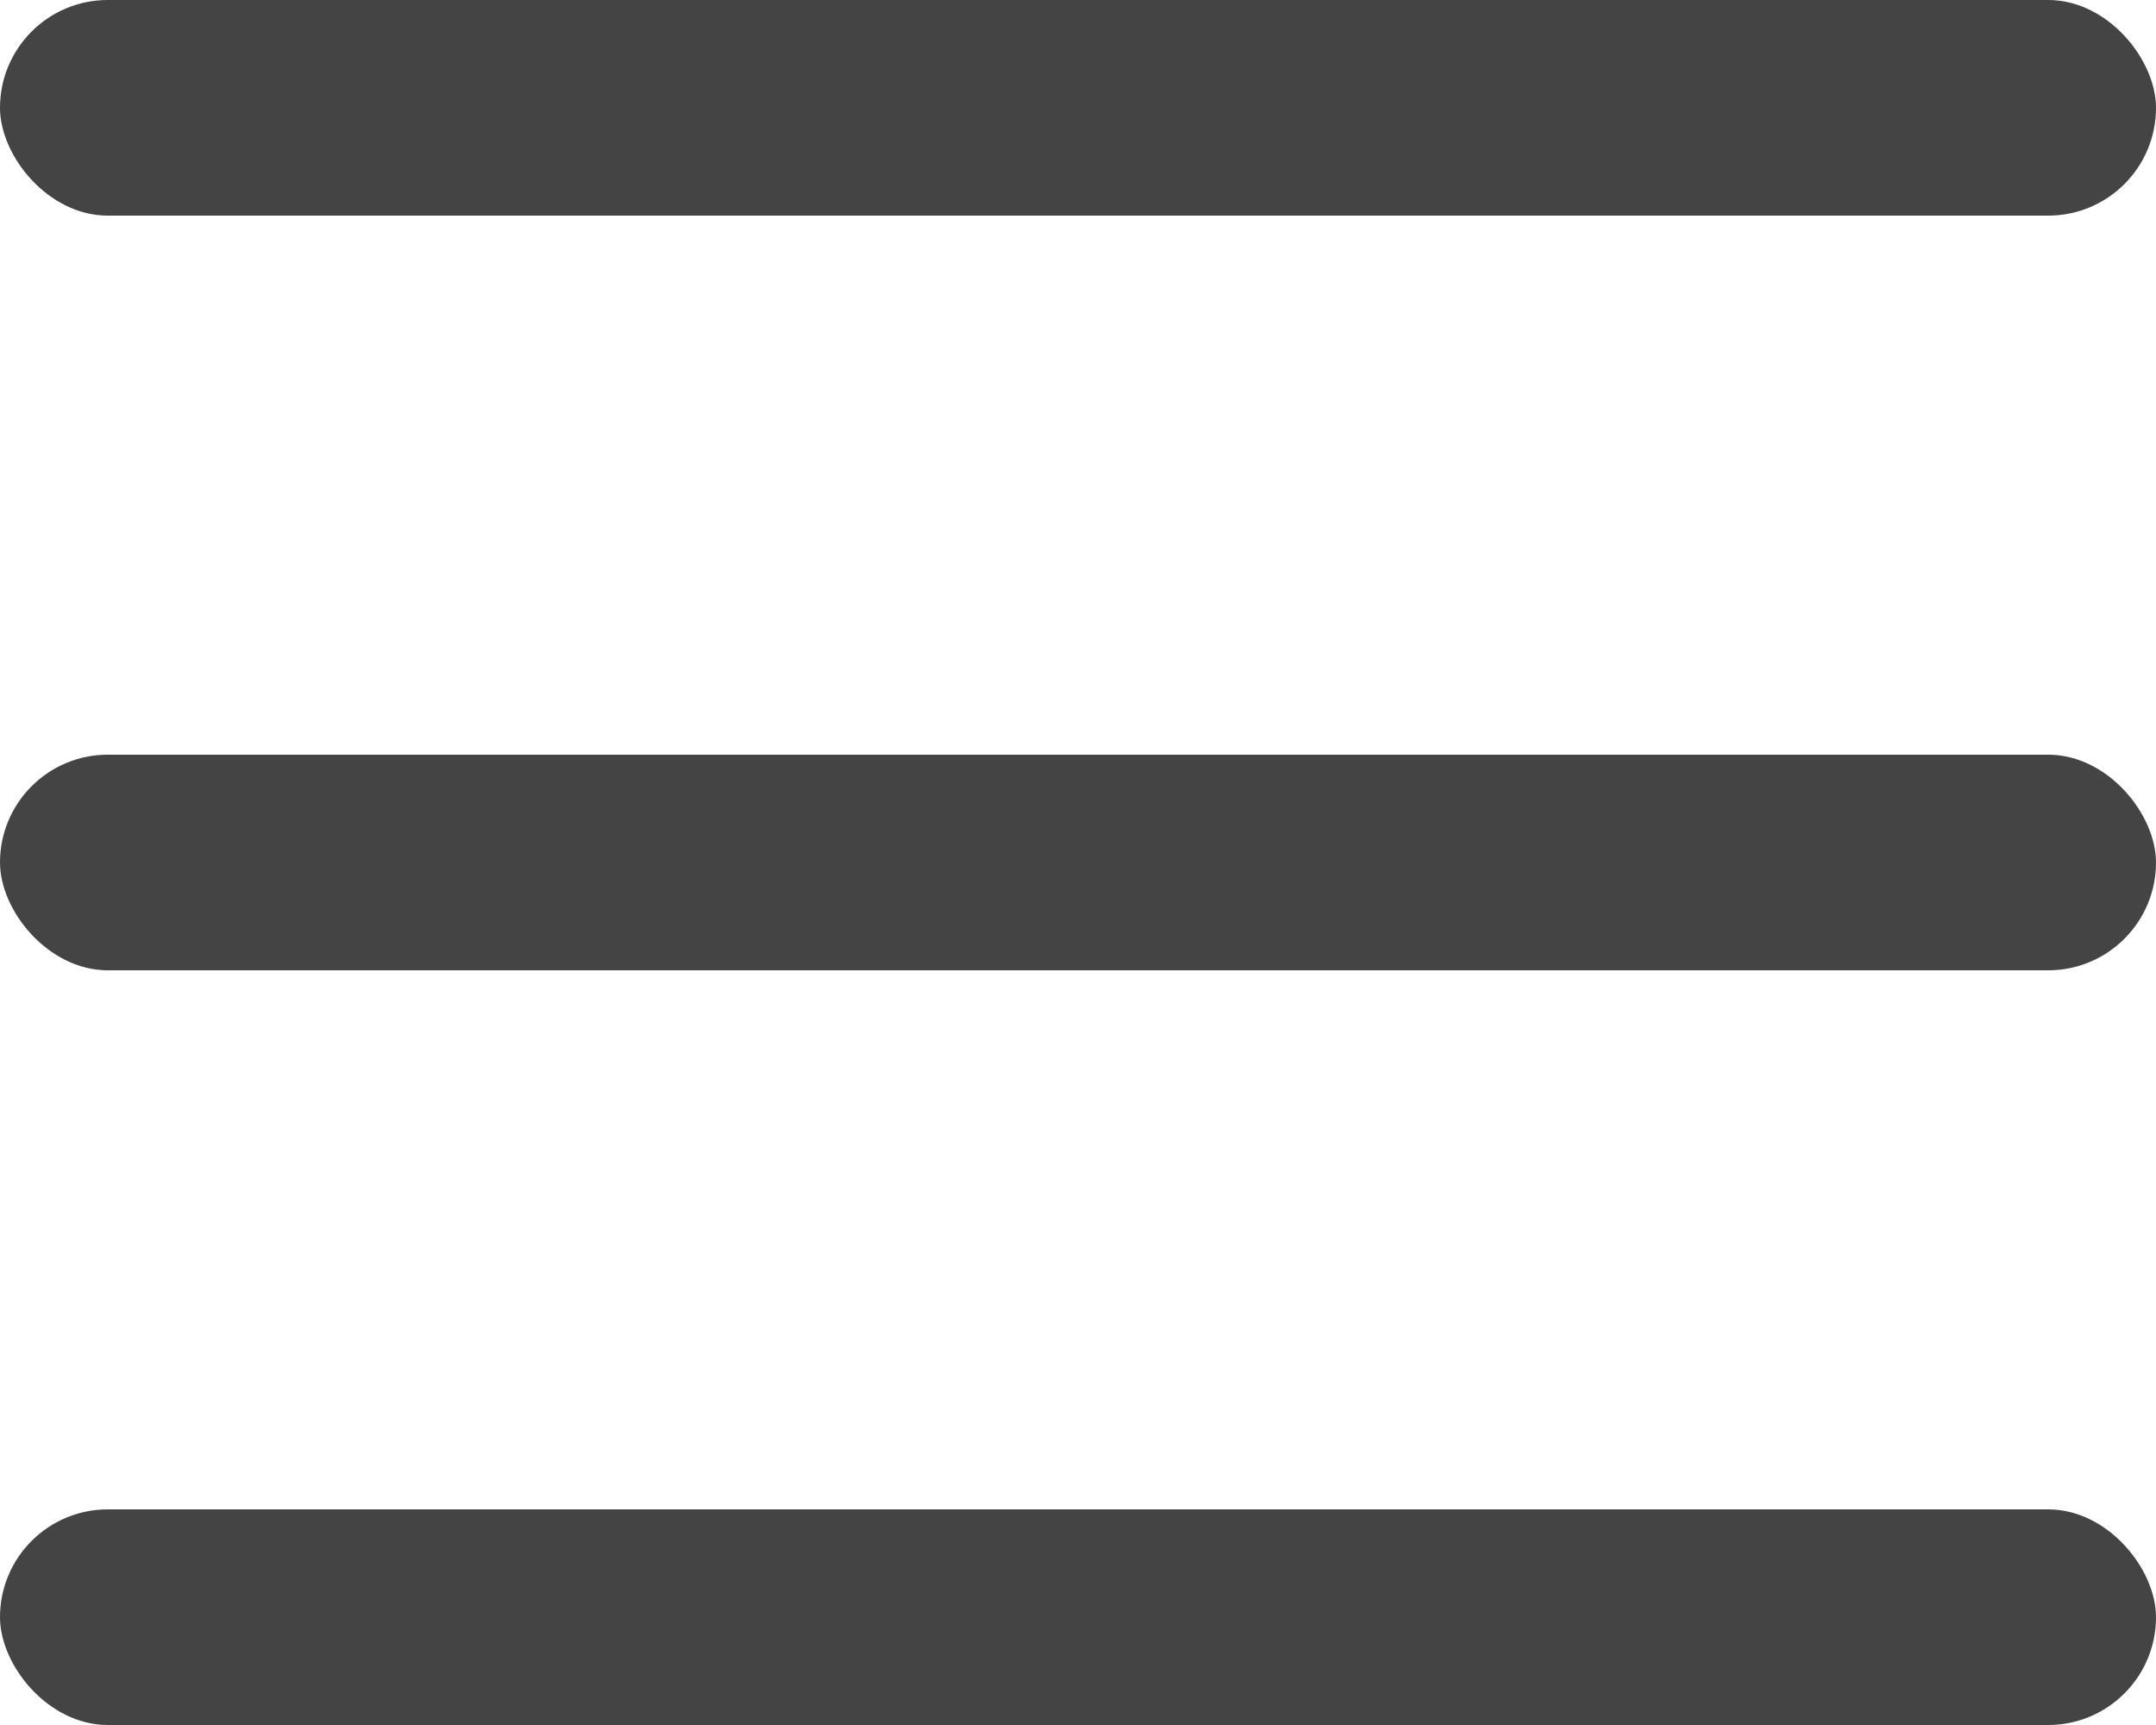
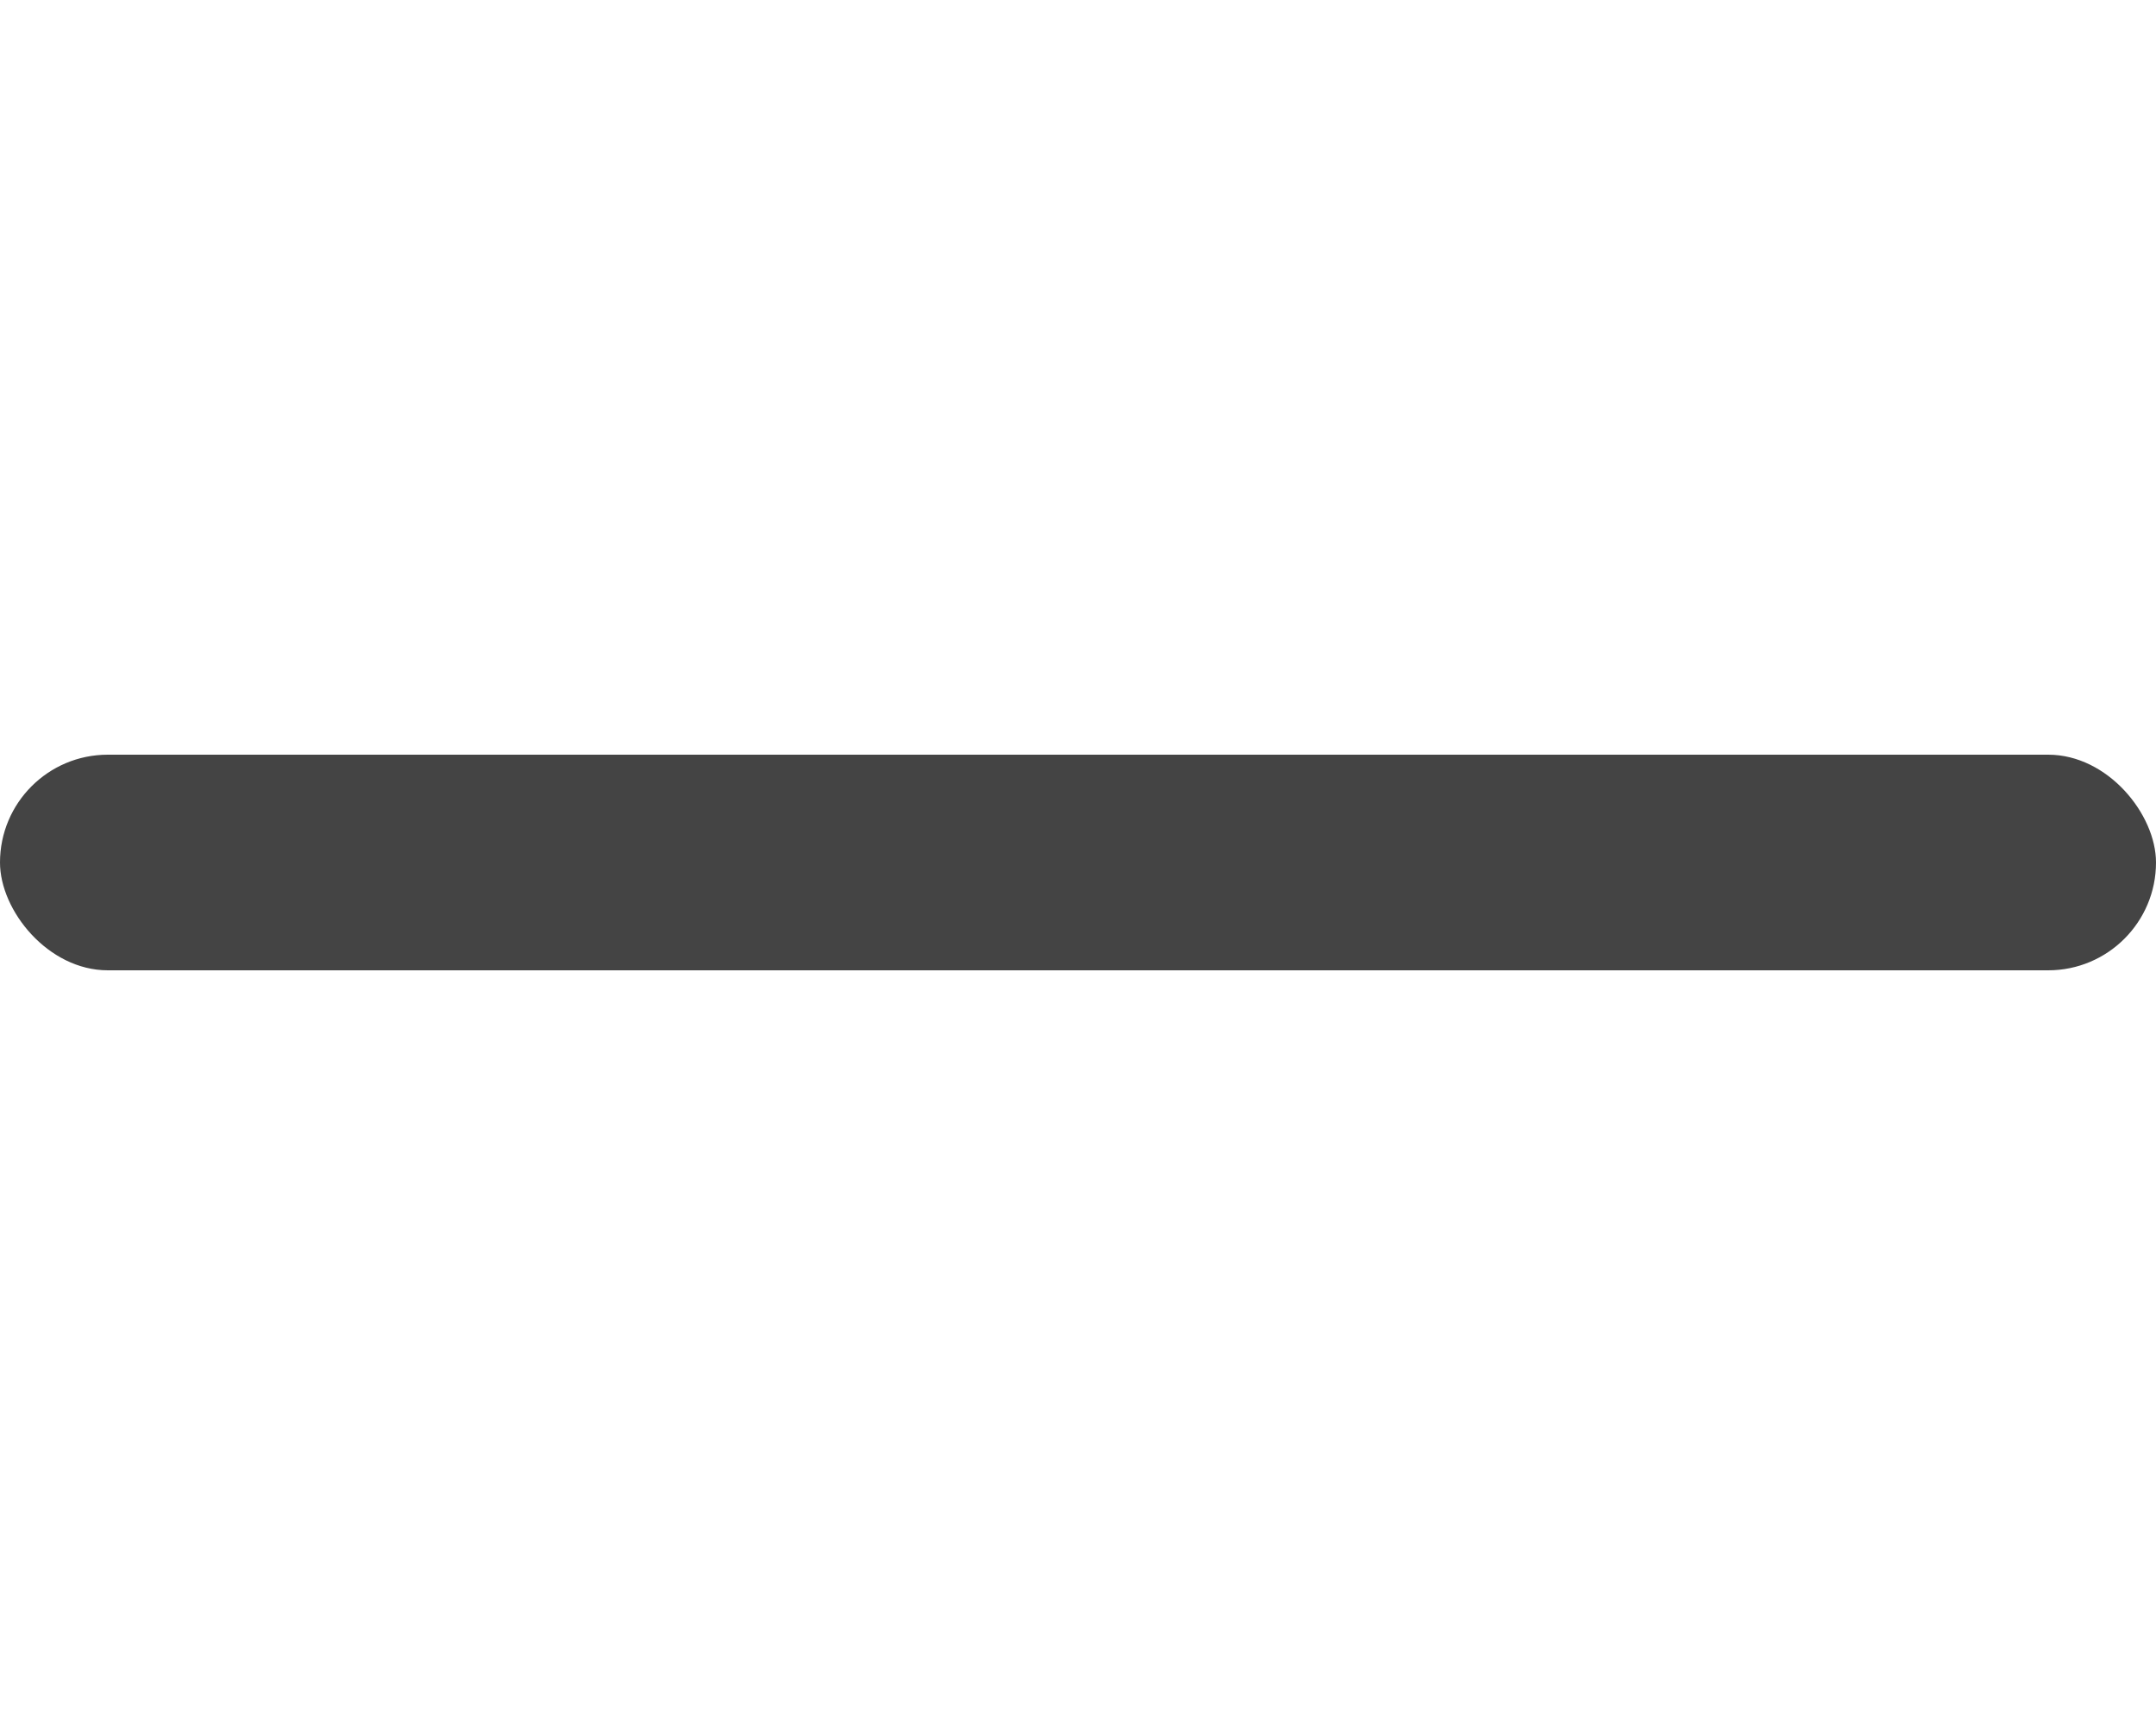
<svg xmlns="http://www.w3.org/2000/svg" width="20" height="16" viewBox="0 0 20 16">
-   <rect id="Rectangle_6075" data-name="Rectangle 6075" width="20" height="2" rx="1" fill="#444" />
  <rect id="Rectangle_6076" data-name="Rectangle 6076" width="20" height="2" rx="1" transform="translate(0 7)" fill="#444" />
-   <rect id="Rectangle_6077" data-name="Rectangle 6077" width="20" height="2" rx="1" transform="translate(0 14)" fill="#444" />
</svg>